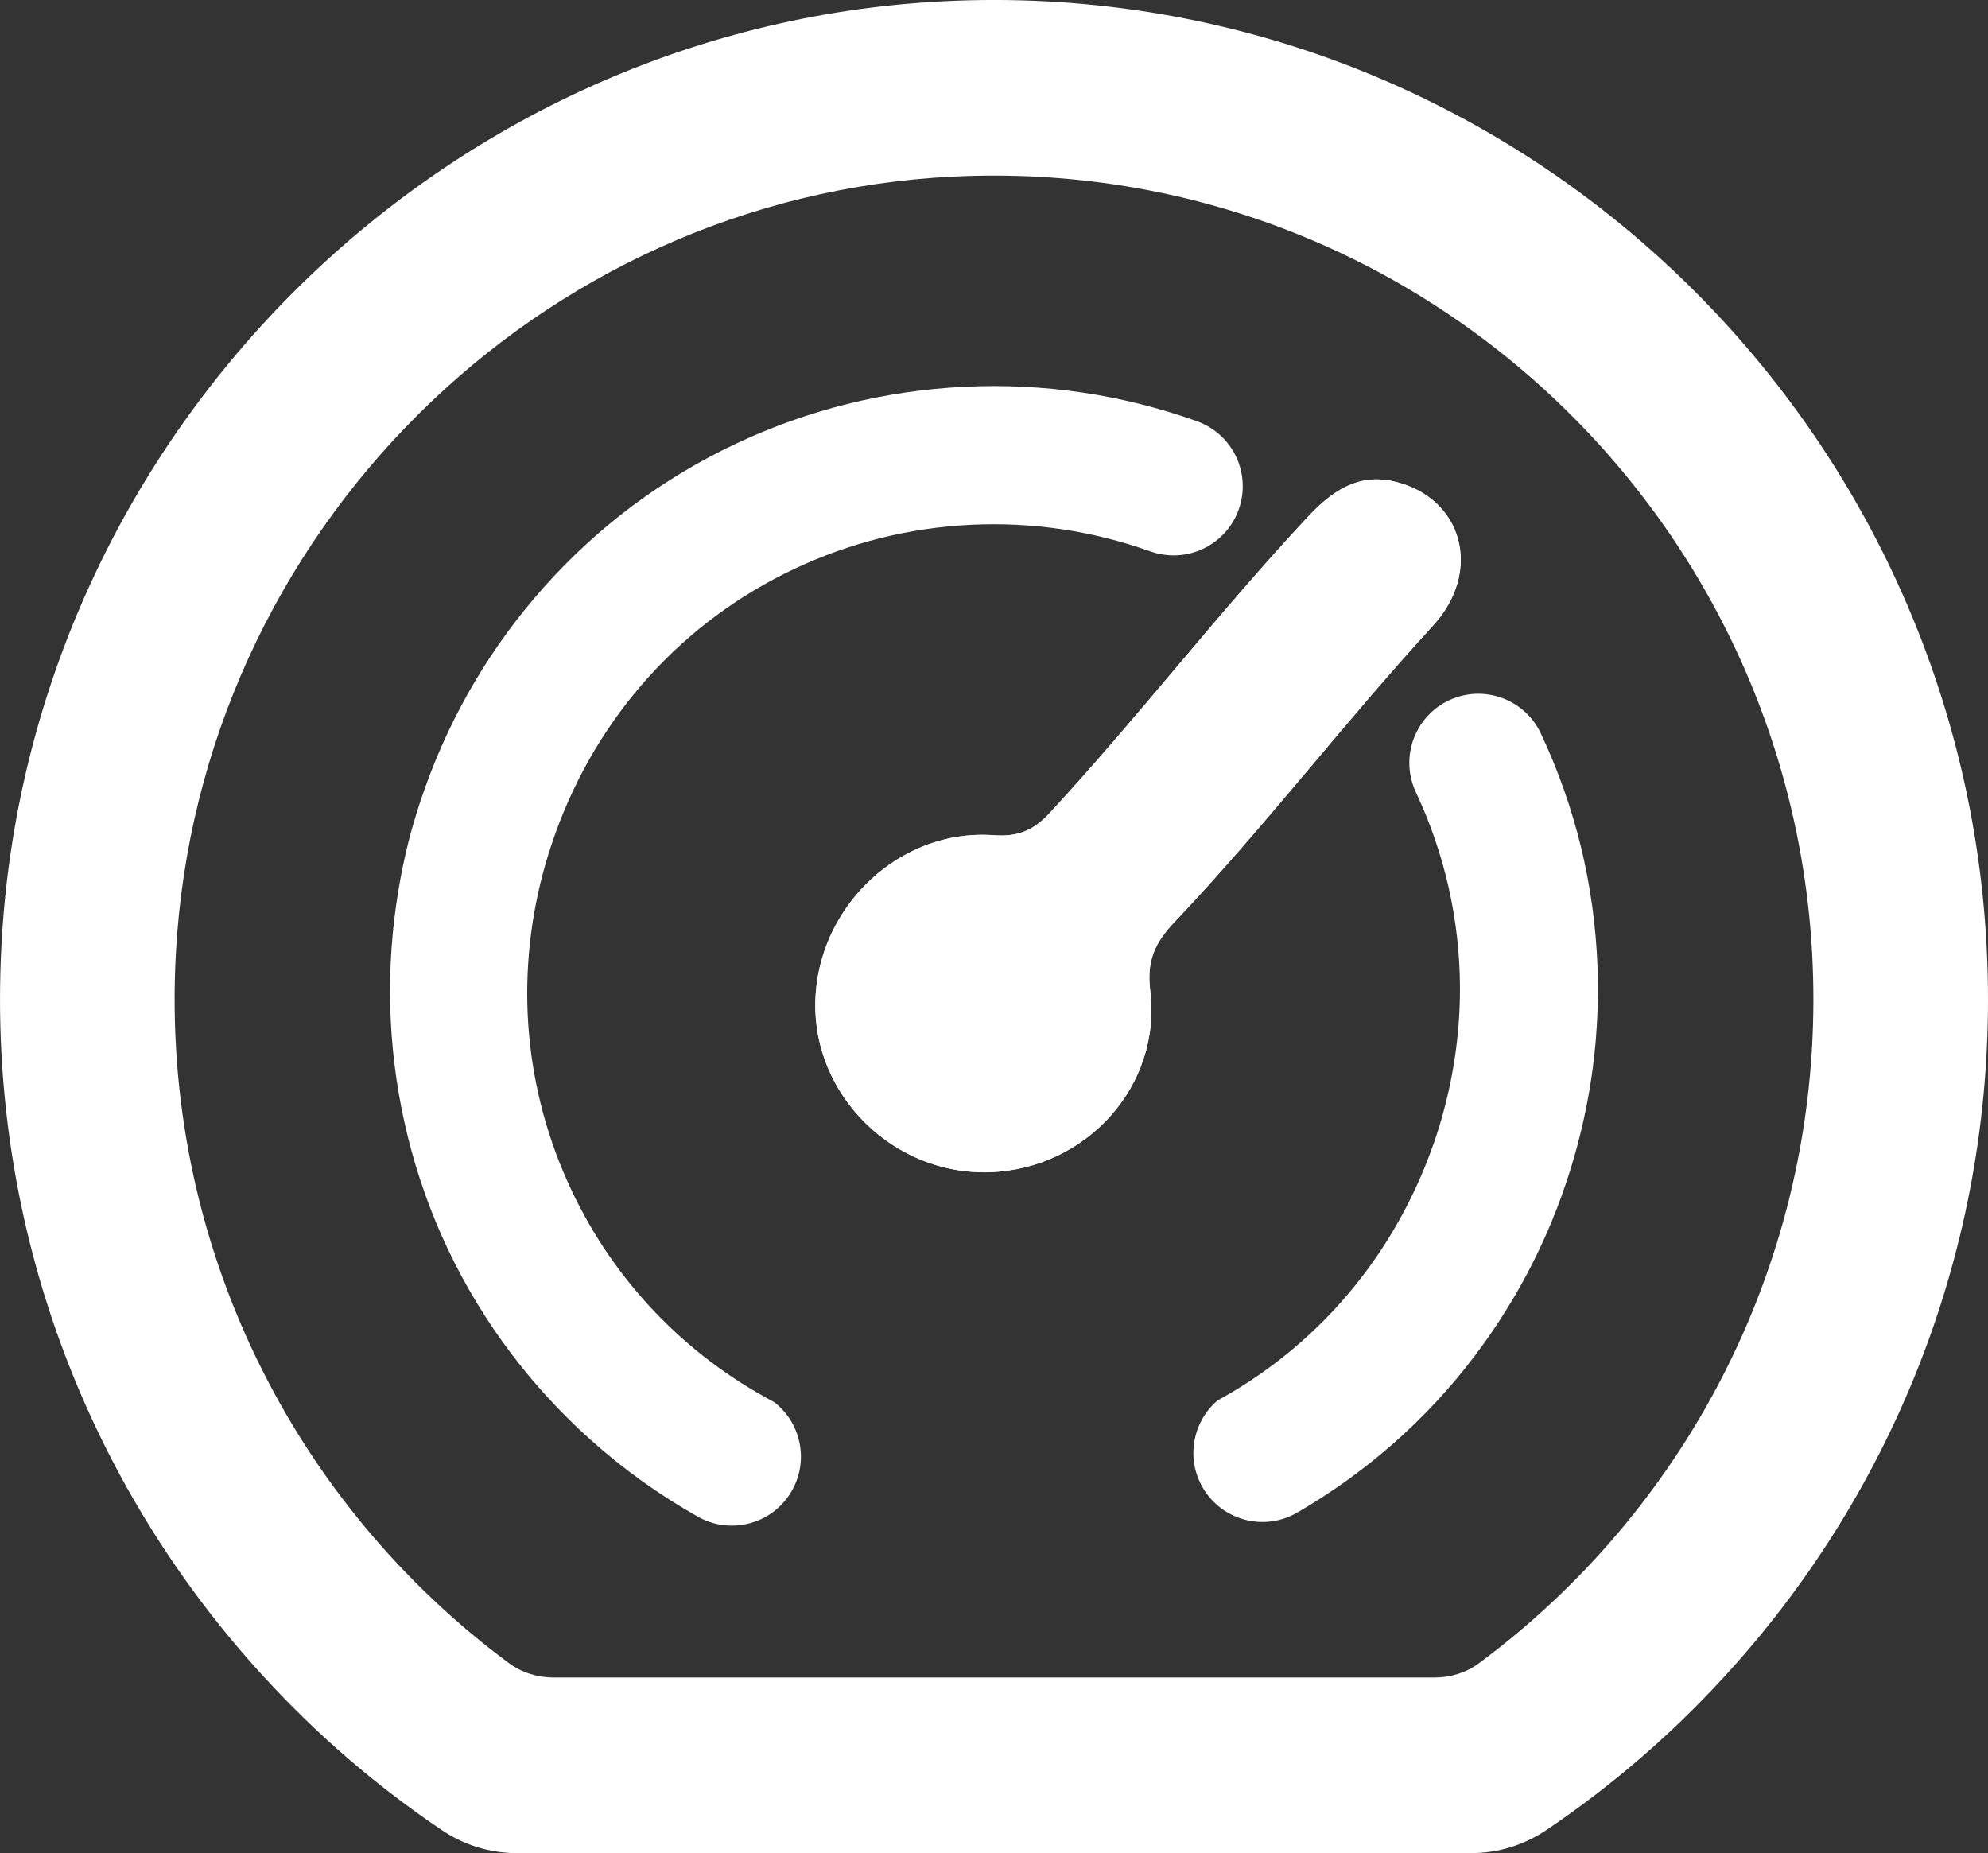
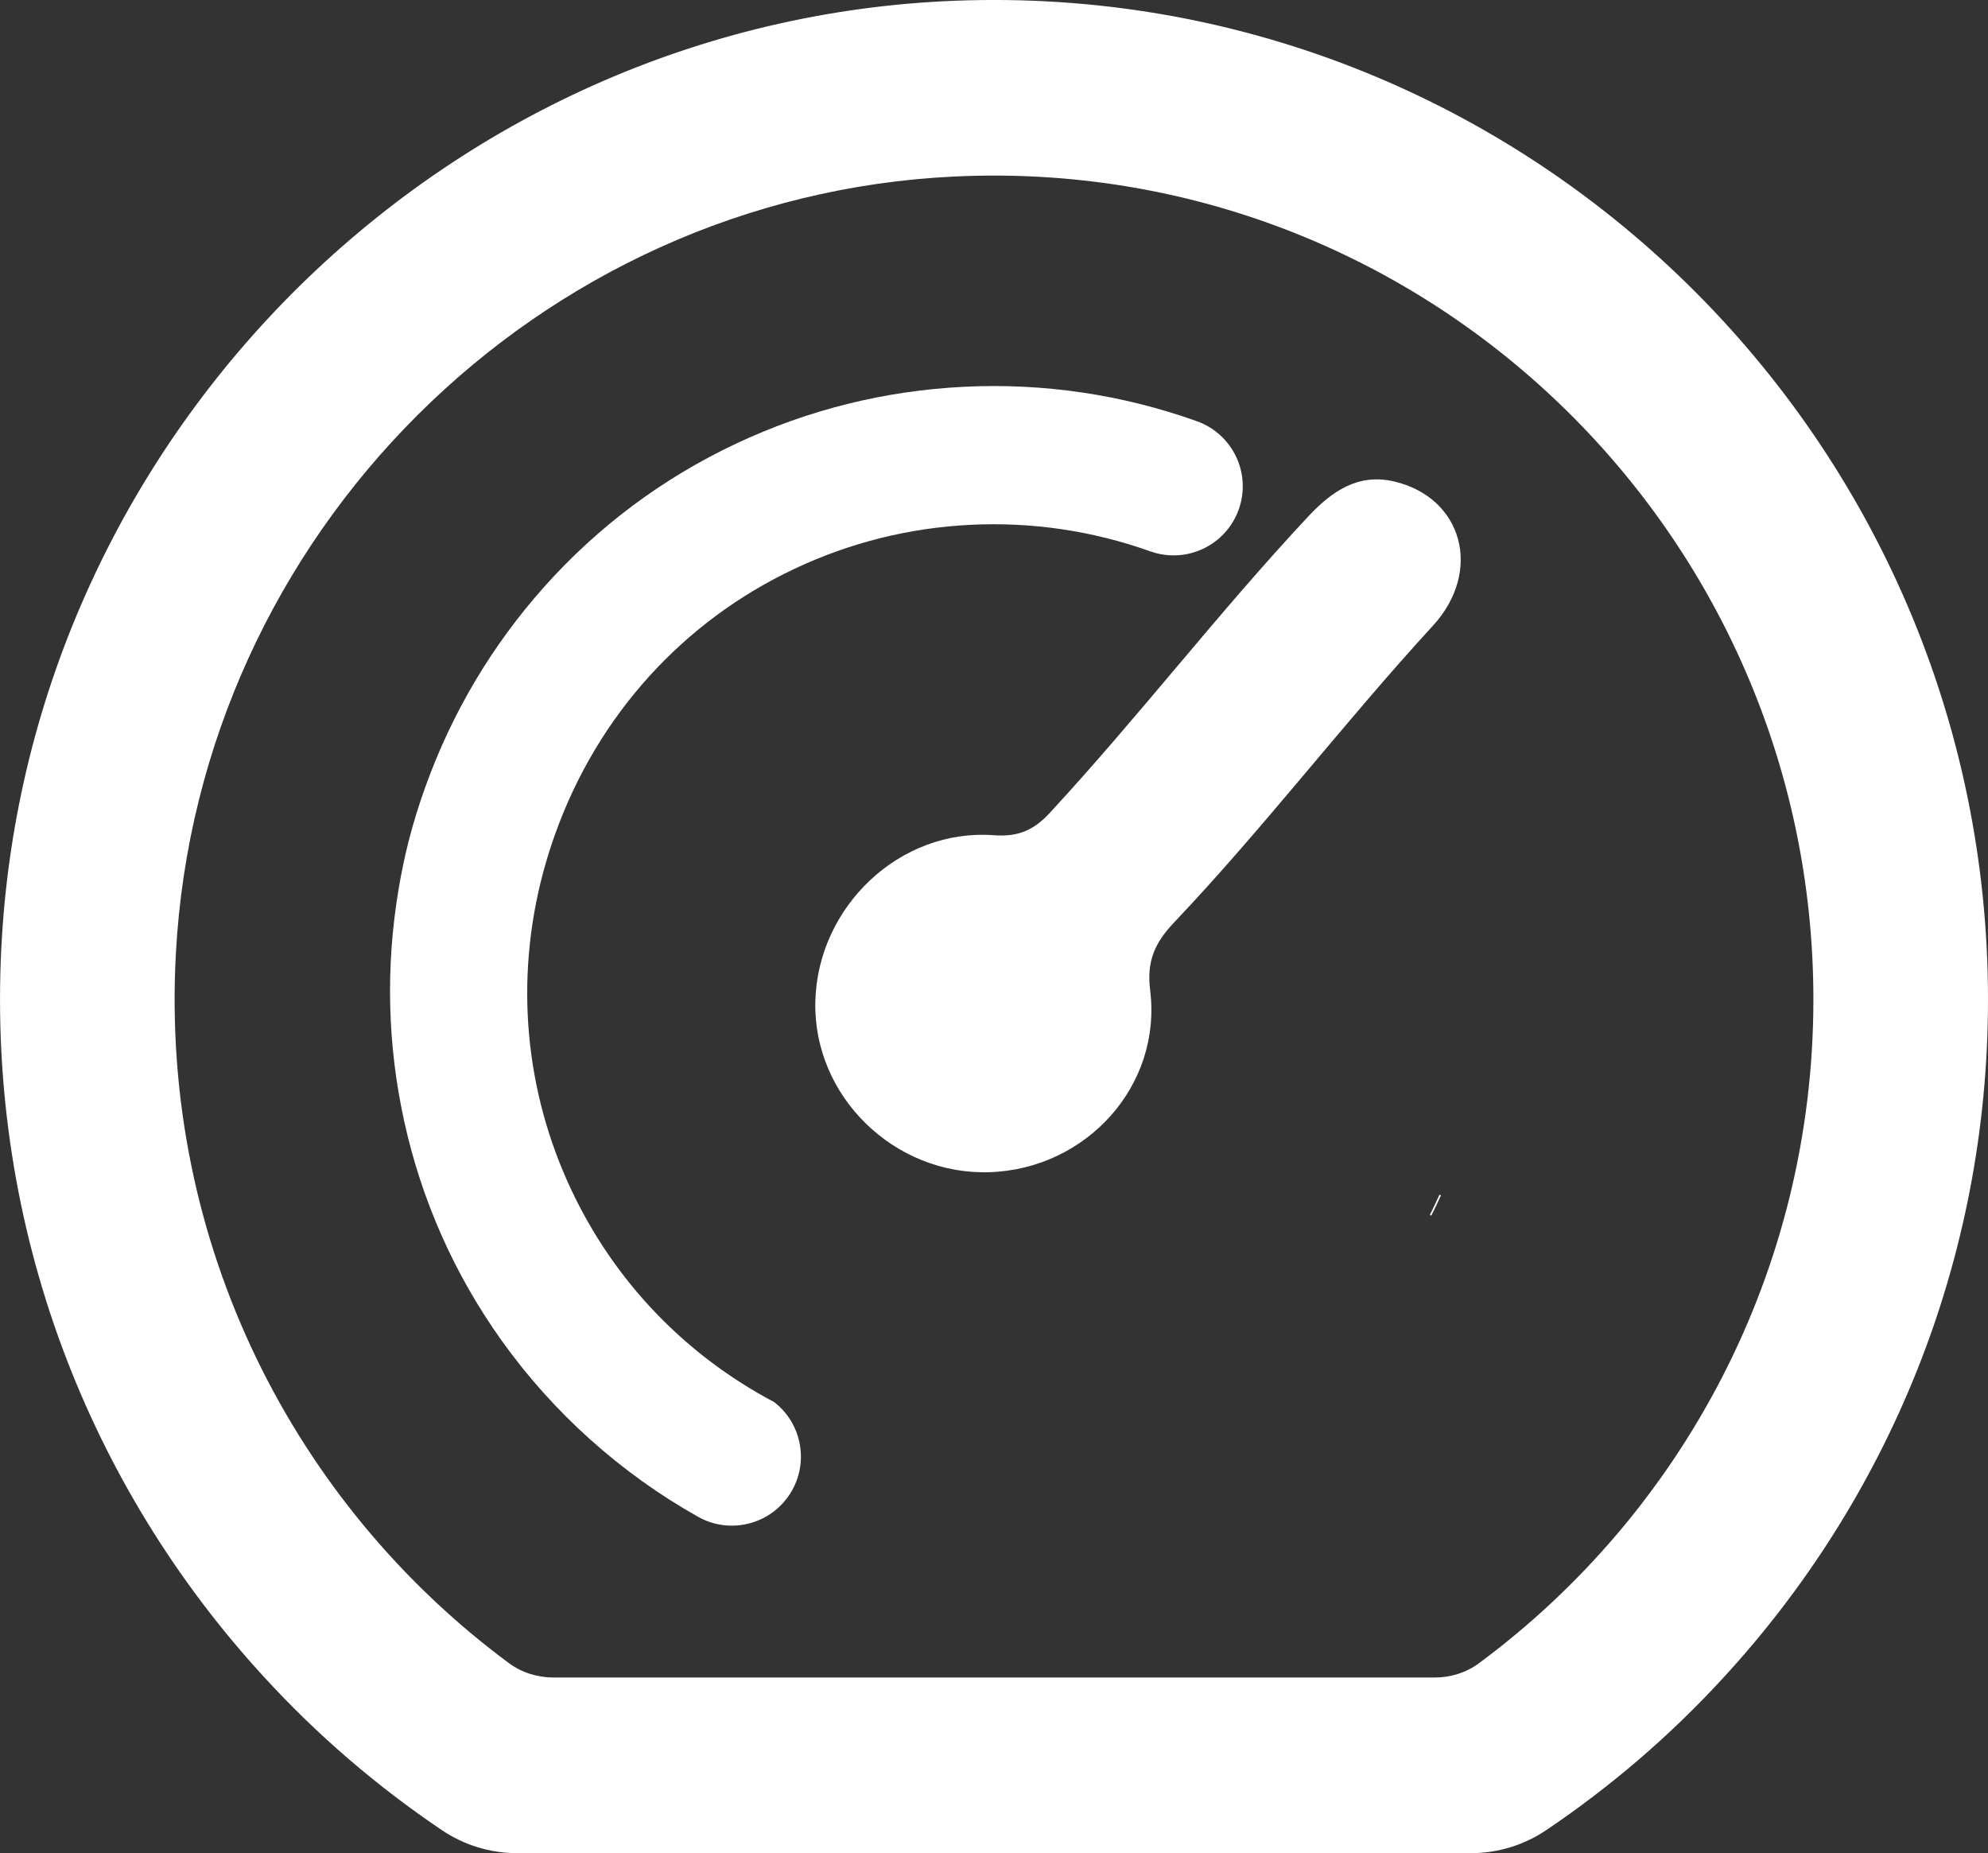
<svg xmlns="http://www.w3.org/2000/svg" id="Layer_2" viewBox="0 0 324.83 302.76">
  <rect x="0" y="0" width="324.83" height="302.76" fill="#333333" stroke="none" />
  <defs>
    <style>.cls-1{fill:#fff;stroke-width:0px;}</style>
  </defs>
  <g id="Layer_1-2">
    <path class="cls-1" d="M158.22.05C73.84,2.2,4.41,70.22.21,154.98c-2.28,45.97,14.46,88.08,43.01,119.09,8.63,9.41,18.37,17.79,29,24.95,3.61,2.43,7.85,3.74,12.19,3.74h156.01c4.34,0,8.58-1.31,12.19-3.73,10.63-7.16,20.37-15.54,29-24.95,26.82-29.13,43.22-68.05,43.22-110.78C324.83,71.86,249.68-2.28,158.22.05ZM234.41,274.07H90.44c-2.6,0-5.17-.79-7.27-2.34-34.99-25.9-57.03-68.5-54.43-116,3.74-68.43,59.09-123.64,127.17-126.89,76.78-3.67,140.39,58.05,140.39,134.45,0,44.44-21.52,83.93-54.65,108.45-2.09,1.55-4.64,2.33-7.24,2.33Z" />
    <path class="cls-1" d="M161.76,191.51c-15.61.55-28.88-12.38-28.54-27.82.34-15.58,13.83-28.38,29.19-27.23,3.94.3,6.5-.83,9.08-3.61,14.57-15.75,27.62-32.82,42.28-48.48,3.79-4.05,8.08-7.08,13.98-5.72,11.24,2.61,14.58,14.65,6.37,23.59-14.5,15.79-27.5,32.88-42.25,48.44-3.1,3.27-4.55,6.24-3.94,11.12,1.94,15.56-10.39,29.16-26.18,29.71Z" />
-     <path class="cls-1" d="M224.95,79.32h0c.83,0,1.7.1,2.58.31,4.83,1.12,8.34,4.16,9.63,8.34,1.38,4.45-.03,9.53-3.77,13.6-6.7,7.29-13.17,14.98-19.44,22.41-7.31,8.68-14.87,17.65-22.8,26.01-3.02,3.19-4.89,6.43-4.21,11.93.87,7-1.2,13.85-5.84,19.29-4.81,5.65-11.88,9.04-19.38,9.3-.31.01-.61.02-.92.02-7.07,0-14.02-2.95-19.06-8.1-5.01-5.12-7.68-11.76-7.53-18.71.31-14.27,12.33-26.32,26.27-26.32.61,0,1.24.02,1.85.07.43.03.85.05,1.25.05,3.47,0,6.05-1.19,8.64-3.98,7.09-7.66,13.92-15.75,20.53-23.58,6.99-8.29,14.22-16.85,21.75-24.9,2.5-2.67,5.94-5.73,10.44-5.73M224.94,78.32c-4.5,0-8.01,2.67-11.17,6.05-14.66,15.66-27.71,32.73-42.28,48.48-2.31,2.5-4.61,3.66-7.9,3.66-.38,0-.77-.02-1.18-.05-.65-.05-1.29-.07-1.93-.07-14.54,0-26.94,12.37-27.26,27.3-.33,15.12,12.39,27.84,27.59,27.84.32,0,.63,0,.95-.02,15.79-.55,28.11-14.15,26.18-29.71-.61-4.88.84-7.85,3.94-11.12,14.75-15.55,27.74-32.65,42.25-48.44,8.21-8.94,4.86-20.99-6.37-23.59-.98-.23-1.91-.33-2.81-.33h0Z" />
    <path class="cls-1" d="M233.75,198.55c.55-1.09,1.07-2.19,1.58-3.31-.5,1.12-1.03,2.22-1.58,3.31Z" />
    <path class="cls-1" d="M233.87,198.61l-.24-.12c.54-1.08,1.07-2.19,1.57-3.31l.25.11h0c-.48,1.07-1.01,2.19-1.58,3.32Z" />
    <path class="cls-1" d="M189.78,90.57c-.6-.11-1.2-.27-1.8-.48-9.44-3.37-19.32-4.83-29.34-4.35-10.03.49-19.71,2.9-28.78,7.17-18.29,8.61-32.18,23.97-39.11,43.24-.77,2.14-1.44,4.29-2.02,6.45-.01.04-.02.07-.03.11-4.58,17.34-2.99,35.46,4.65,51.69,7.05,14.97,18.62,27,33.16,34.68,4.34,3.36,5.68,9.49,2.91,14.42-2.07,3.69-5.9,5.76-9.85,5.76-1.87,0-3.77-.46-5.51-1.45-12.61-7.07-23.71-17.04-32.11-28.81-7.7-10.8-13.05-22.84-15.9-35.78-2.74-12.47-3.06-25.22-.93-37.9.45-2.68,1-5.33,1.66-7.95.77-2.98,1.68-5.94,2.74-8.86,4.35-12.1,10.87-23.06,19.36-32.59,8.82-9.89,19.37-17.77,31.37-23.43,11.76-5.54,24.31-8.66,37.3-9.3,12.99-.63,25.78,1.26,38.02,5.63,5.87,2.1,8.93,8.55,6.83,14.42-1.88,5.27-7.28,8.28-12.62,7.32Z" />
-     <path class="cls-1" d="M260.81,169.1c-.02.3-.05.59-.07.88-.02.23-.04.46-.06.69-.43,4.67-1.19,9.3-2.29,13.88-.1.44-.21.87-.32,1.3-.08.31-.16.62-.24.93-.04.17-.09.34-.13.5-.1.39-.21.78-.32,1.16-.09.33-.18.65-.28.97-.07.25-.14.5-.22.75-.1.34-.21.69-.32,1.04-.43,1.38-.89,2.75-1.38,4.11-.51,1.42-1.05,2.82-1.62,4.2-.19.46-.39.92-.58,1.38-.14.32-.27.64-.42.95-.11.25-.22.5-.33.74-1.68,3.72-3.6,7.34-5.75,10.85-6.91,11.31-15.89,20.95-26.69,28.65-2.53,1.8-5.17,3.51-7.86,5.06-5.39,3.12-12.29,1.28-15.42-4.11-2.77-4.78-1.63-10.75,2.42-14.22,12.95-7.08,23.41-17.69,30.37-30.7.05-.09.1-.18.15-.28.12-.22.23-.43.34-.65.16-.3.3-.6.46-.9.5-.99.97-1.99,1.43-3.01.16-.37.33-.73.49-1.1.14-.32.27-.64.41-.96.04-.09.07-.18.11-.27.14-.33.27-.66.4-1,.13-.32.25-.64.37-.96.03-.08.06-.15.09-.23.14-.36.27-.72.4-1.08.08-.21.15-.42.23-.63.06-.19.13-.38.2-.57.07-.2.14-.4.2-.6.09-.26.17-.53.26-.79.06-.18.11-.36.17-.54.1-.33.21-.67.31-1,0,0,0,0,0,0,0-.01,0-.02.01-.03.07-.22.13-.43.19-.65.05-.18.1-.36.15-.54.06-.22.12-.44.18-.66,1.8-6.63,2.7-13.38,2.7-20.1v-.31c-.05-10.91-2.46-21.72-7.2-31.81-.28-.6-.51-1.21-.67-1.83-1.43-5.19,1.04-10.81,6.07-13.19,5.64-2.65,12.36-.23,15.01,5.4,5.65,12,8.76,24.8,9.26,38.04.14,3.76.07,7.51-.22,11.24Z" />
  </g>
</svg>